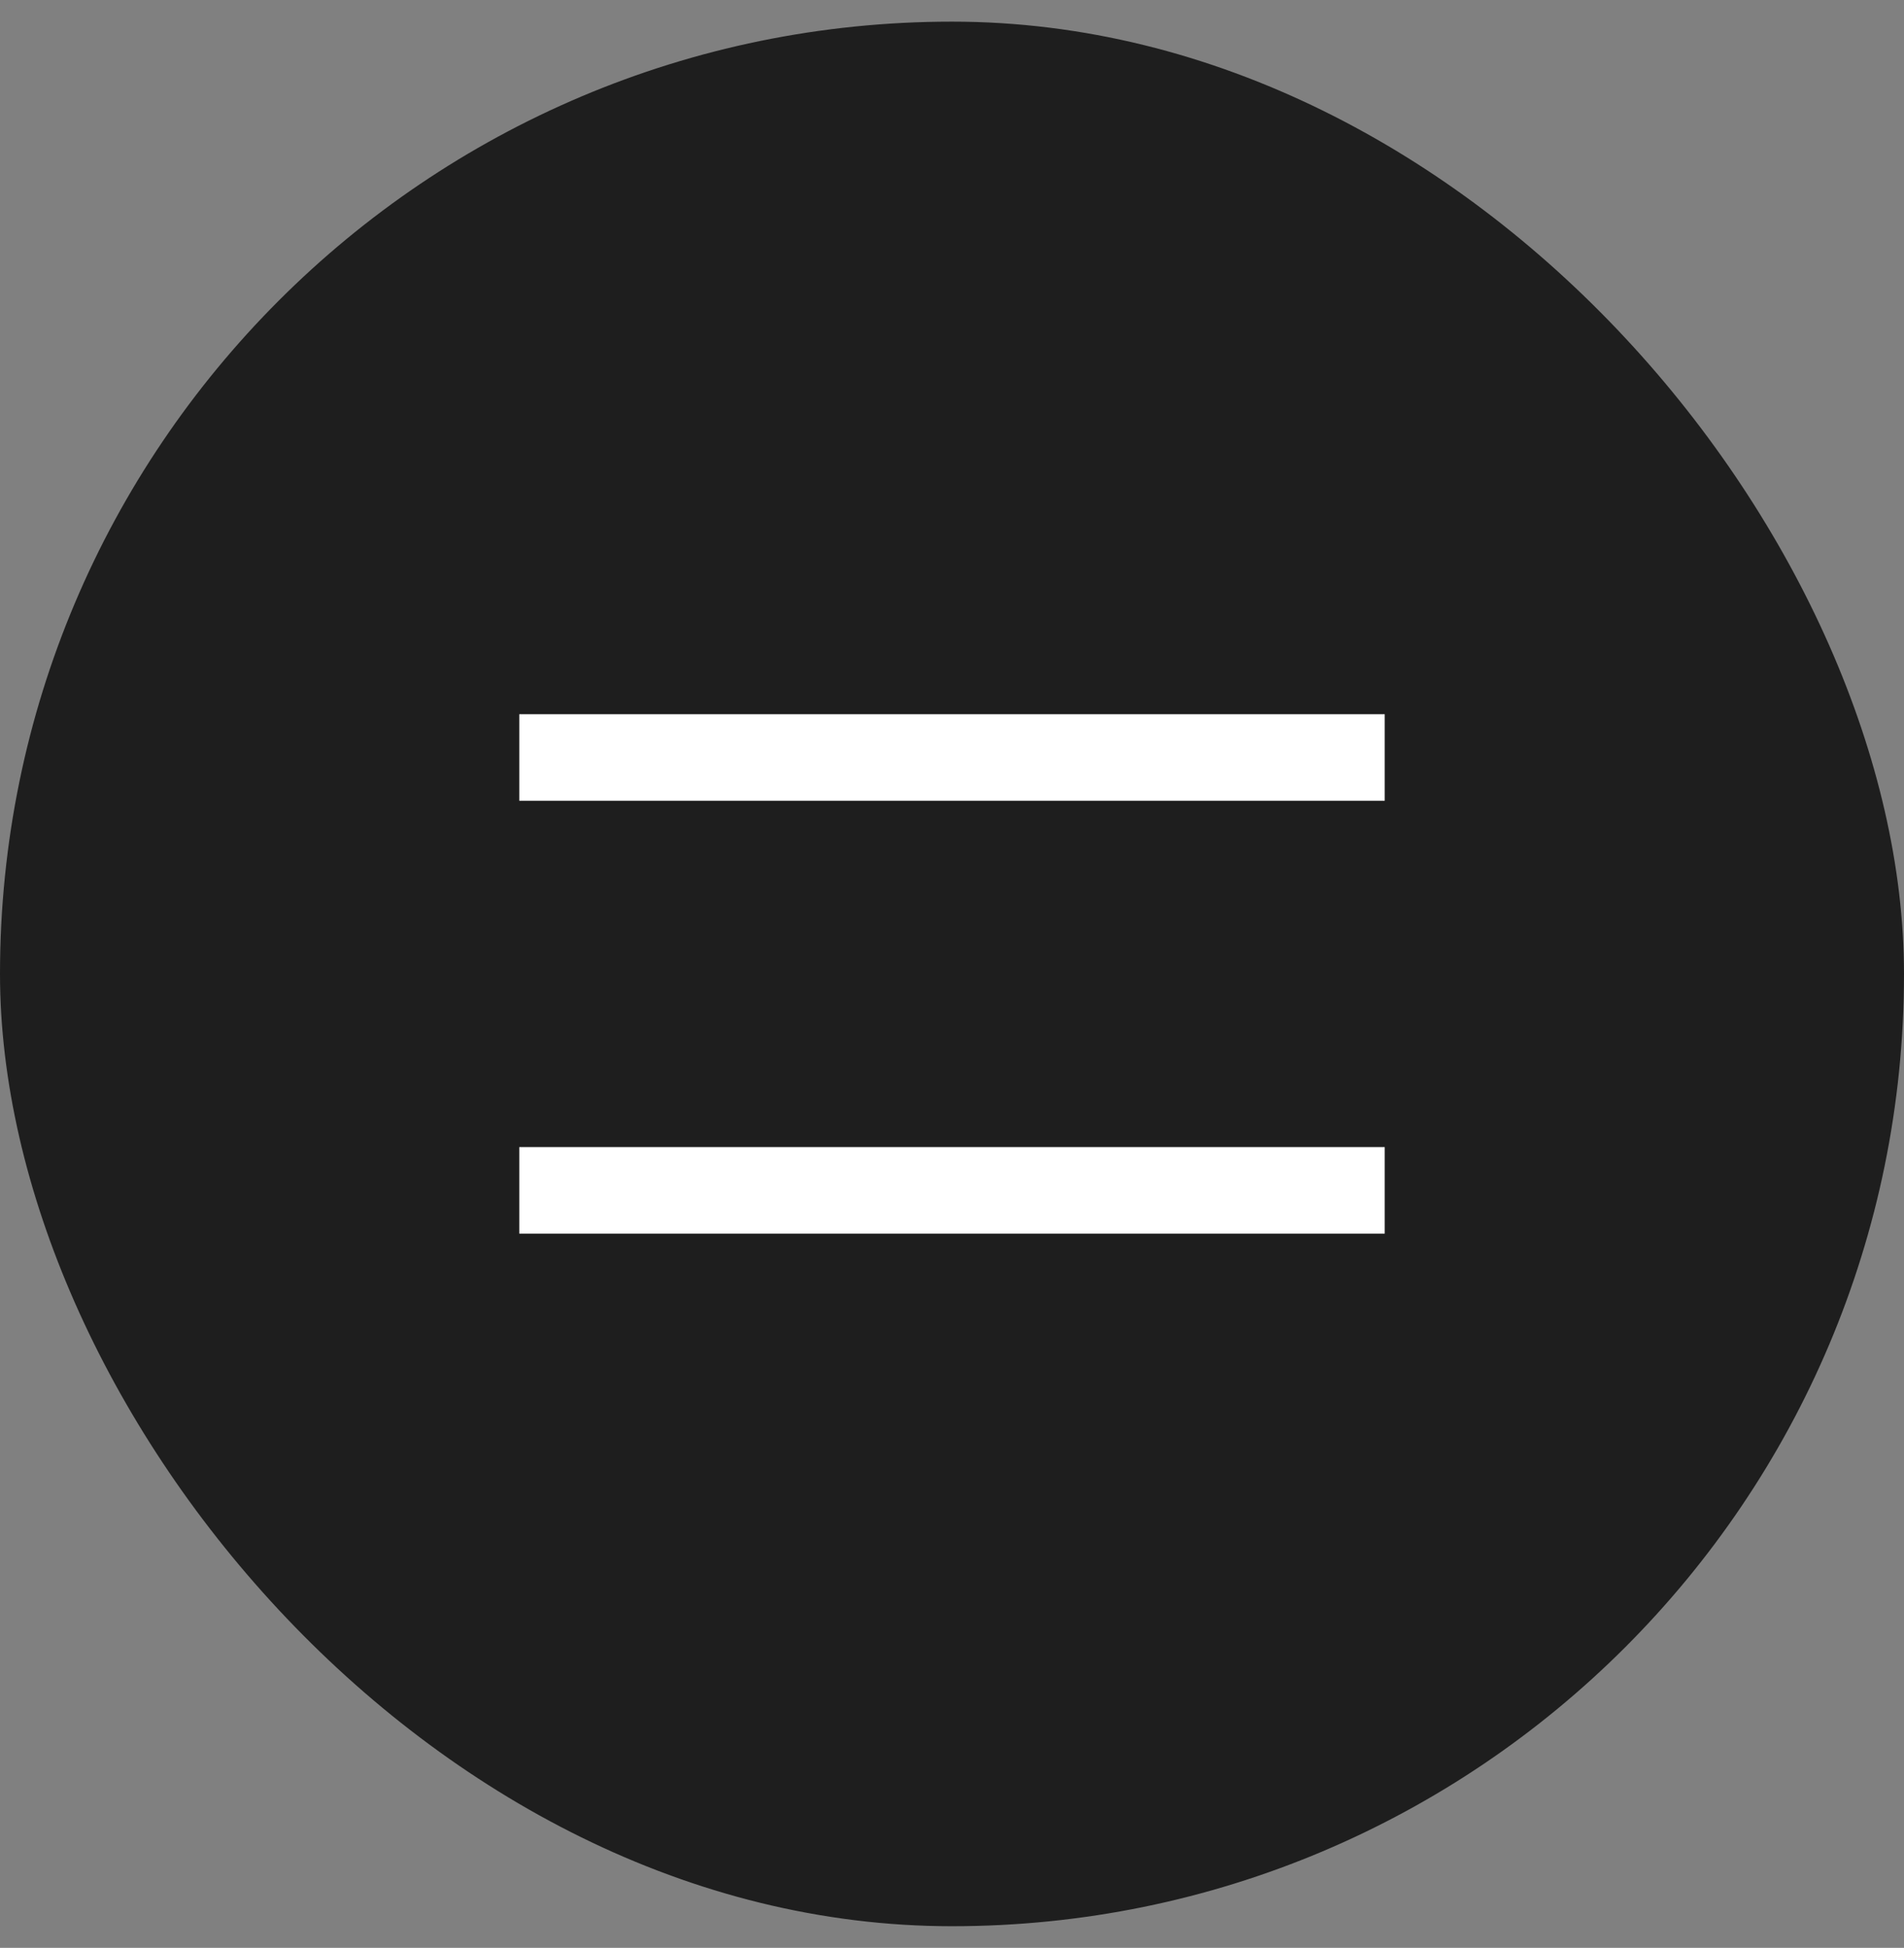
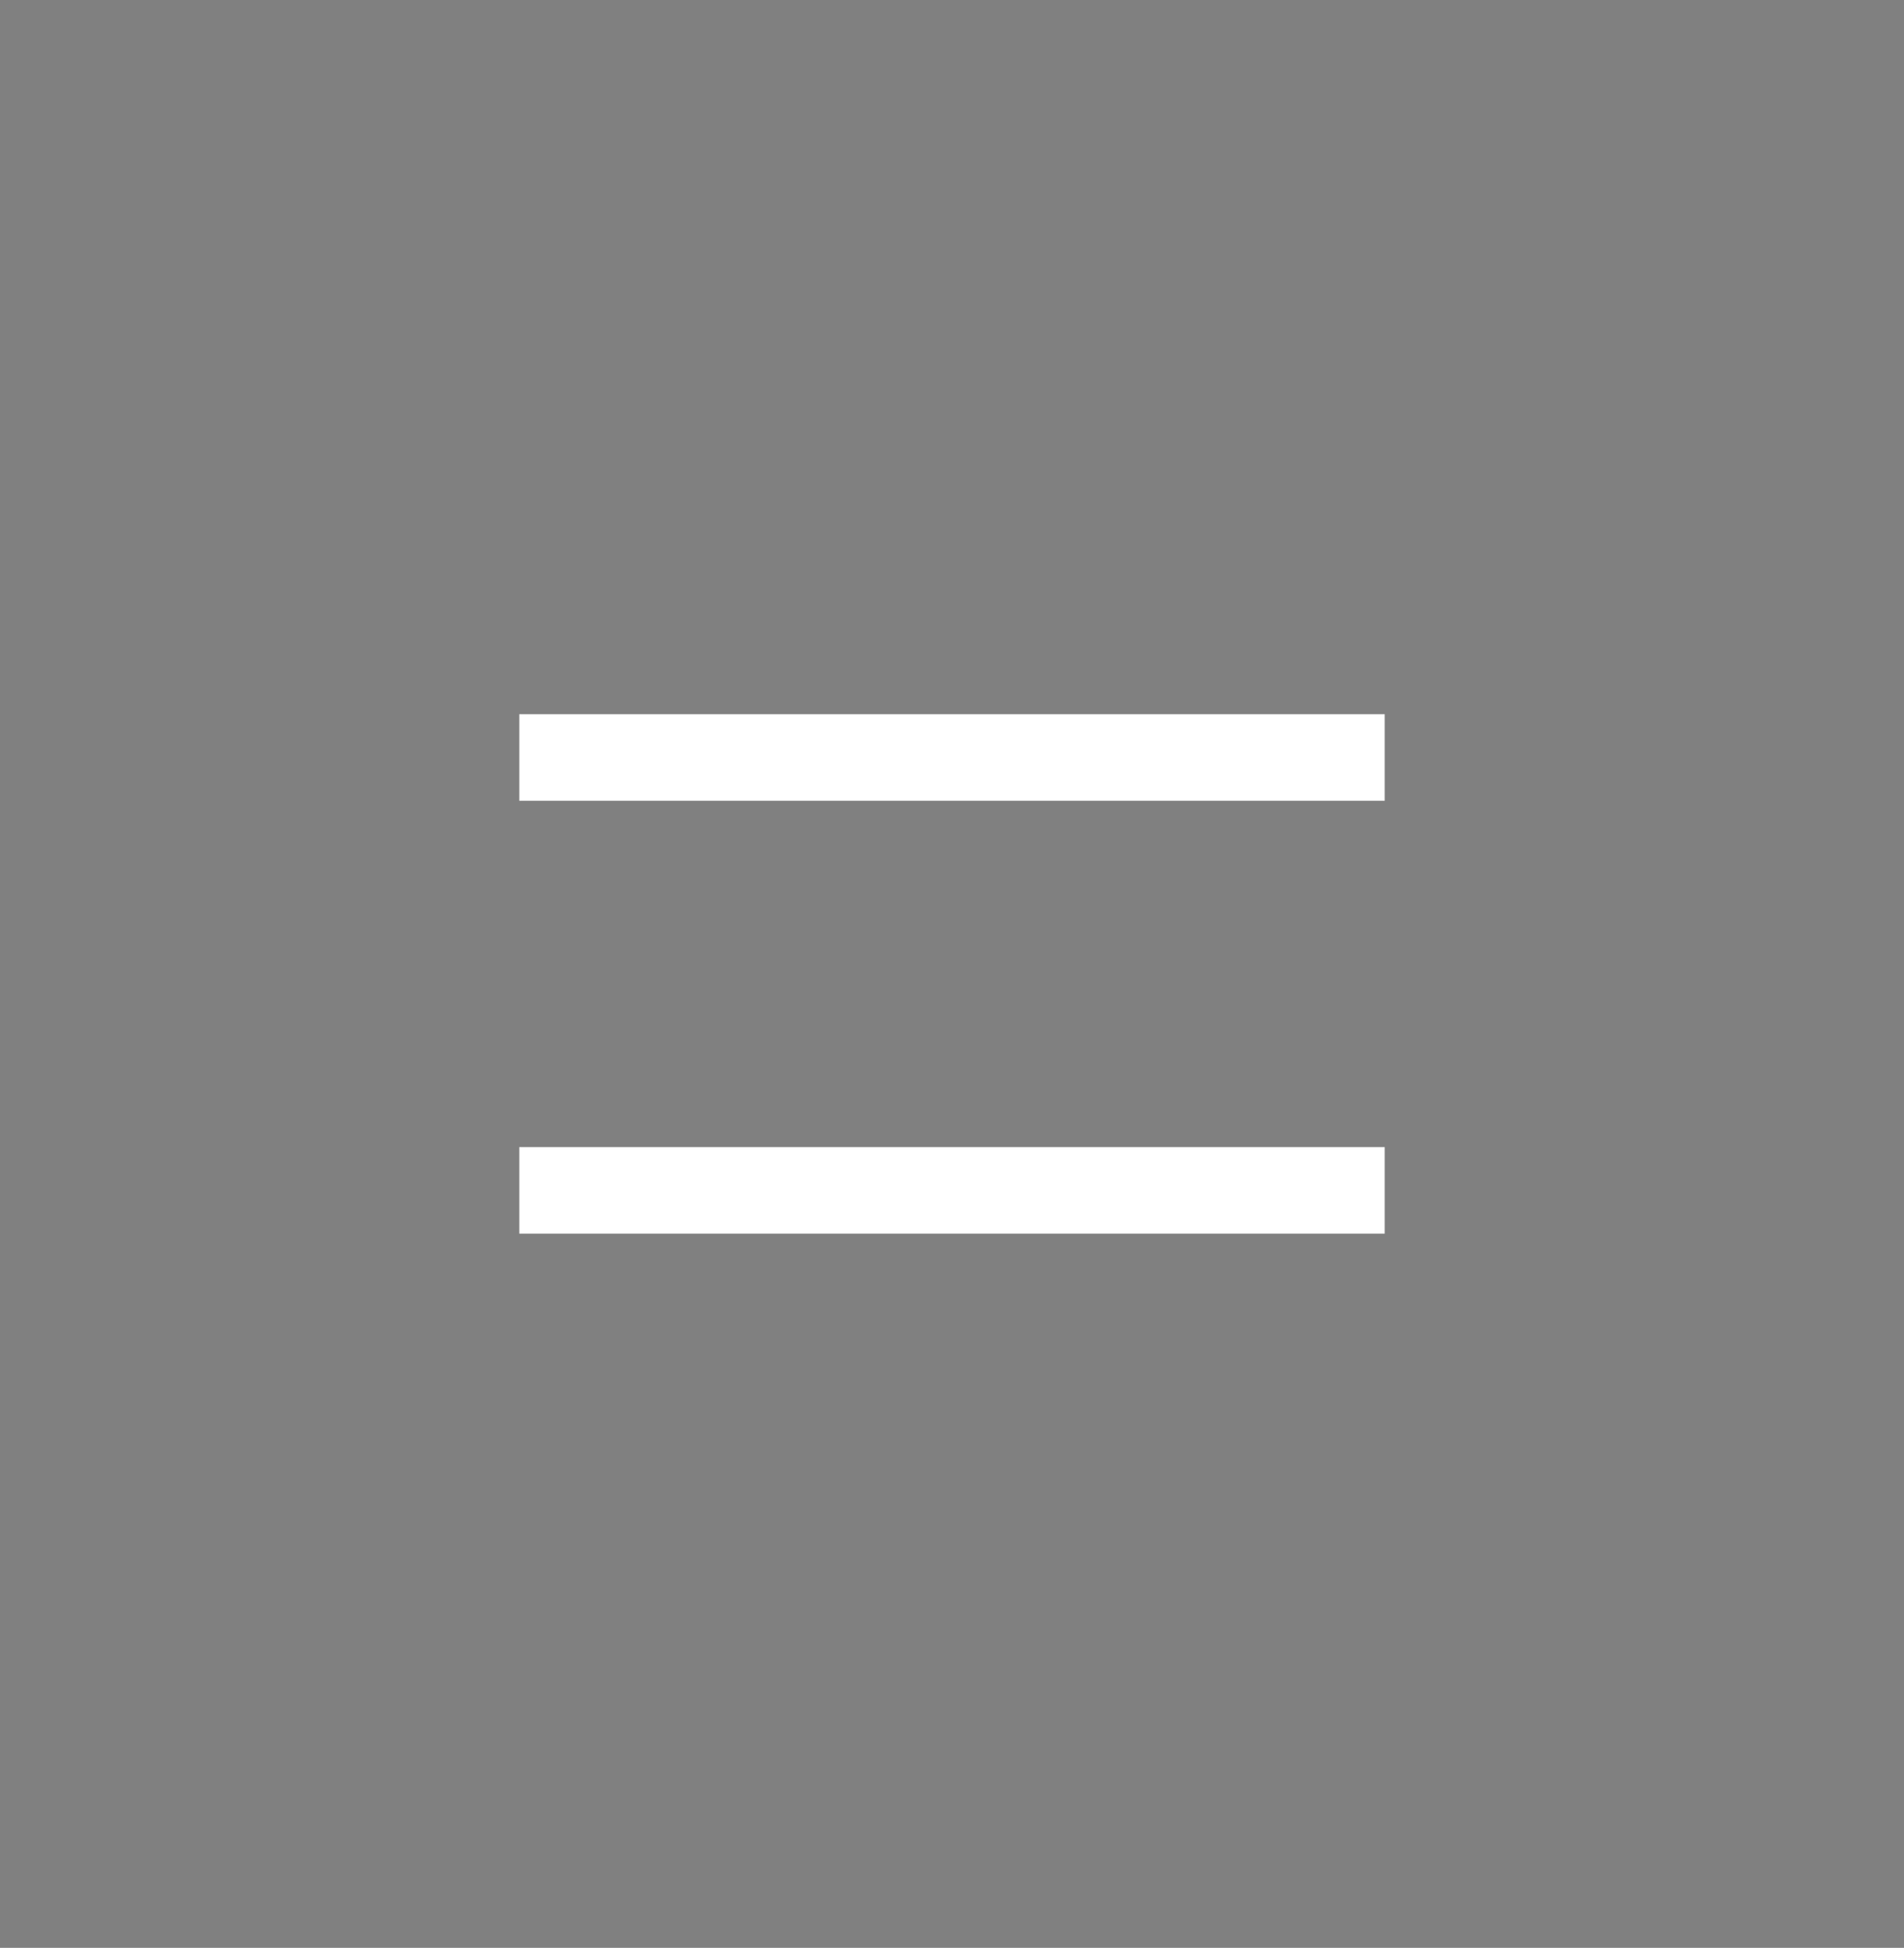
<svg xmlns="http://www.w3.org/2000/svg" width="44" height="45" viewBox="0 0 44 45" fill="none">
  <rect x="0" y="0" width="44" height="45" fill="#808080" stroke="none" />
-   <rect y="0.5" width="44" height="44" rx="22" fill="#1E1E1E" />
  <rect x="12" y="26.5" width="20" height="2" fill="white" />
  <rect x="12" y="16.5" width="20" height="2" fill="white" />
</svg>